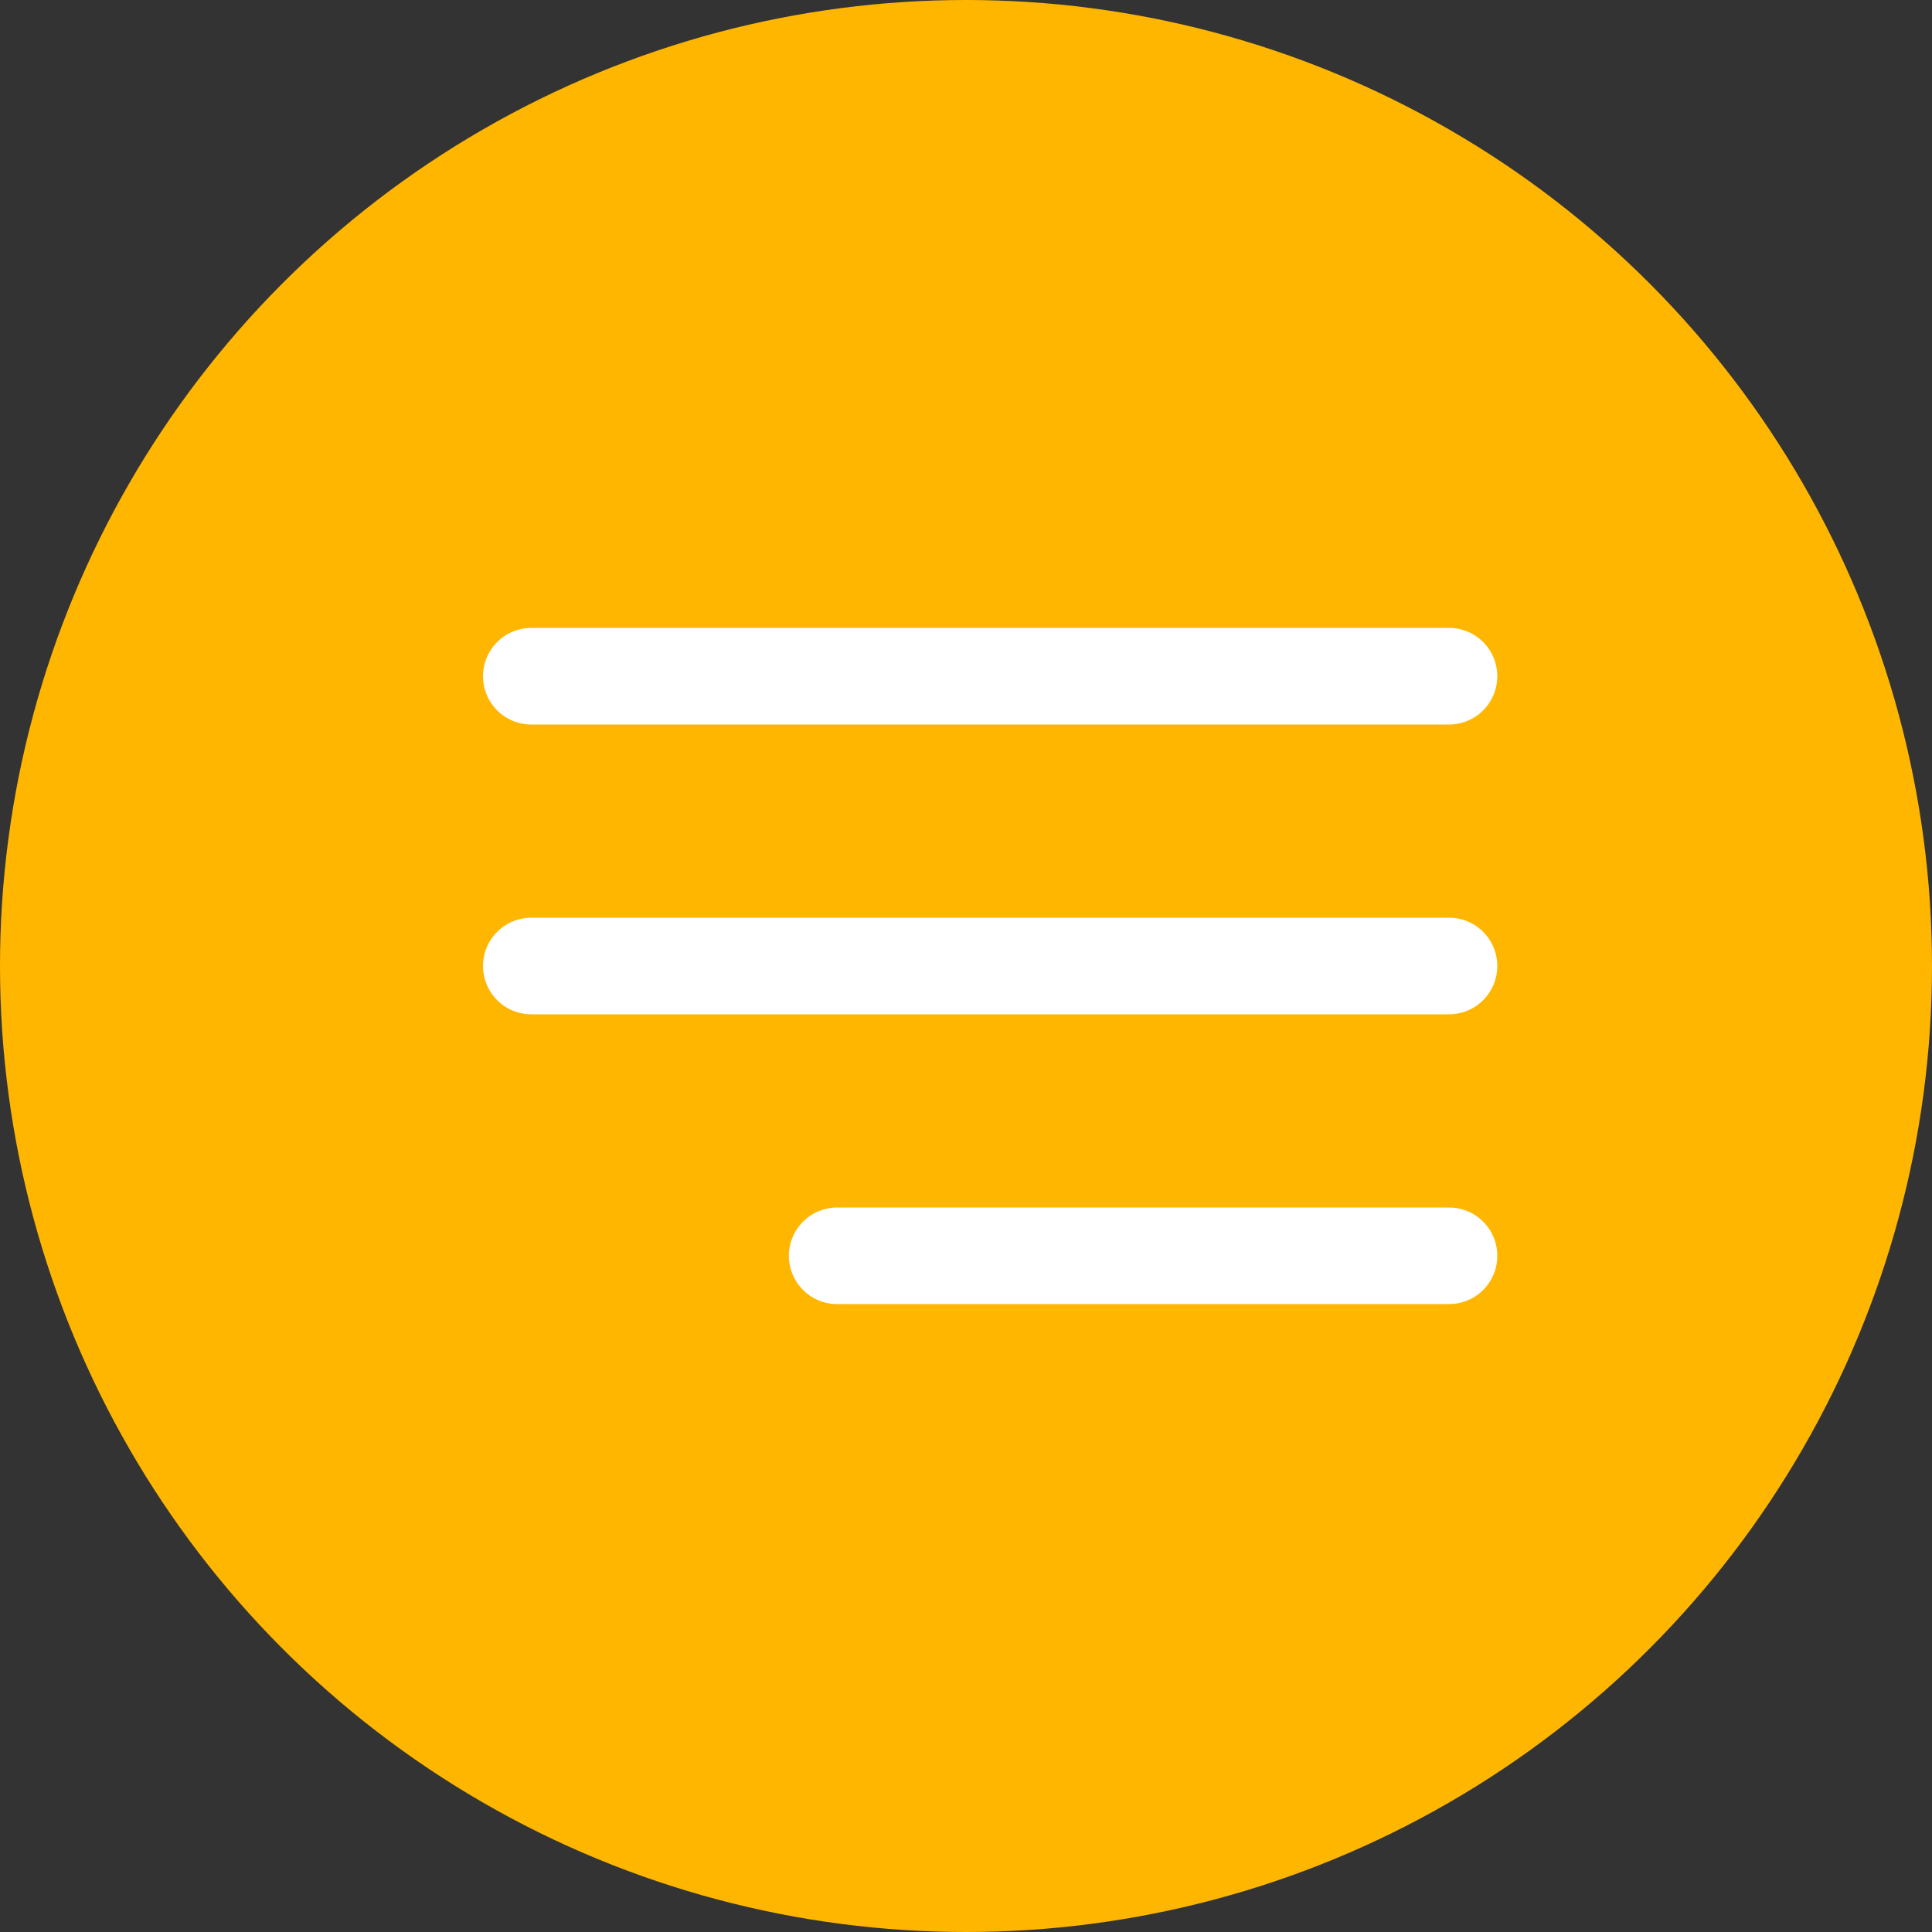
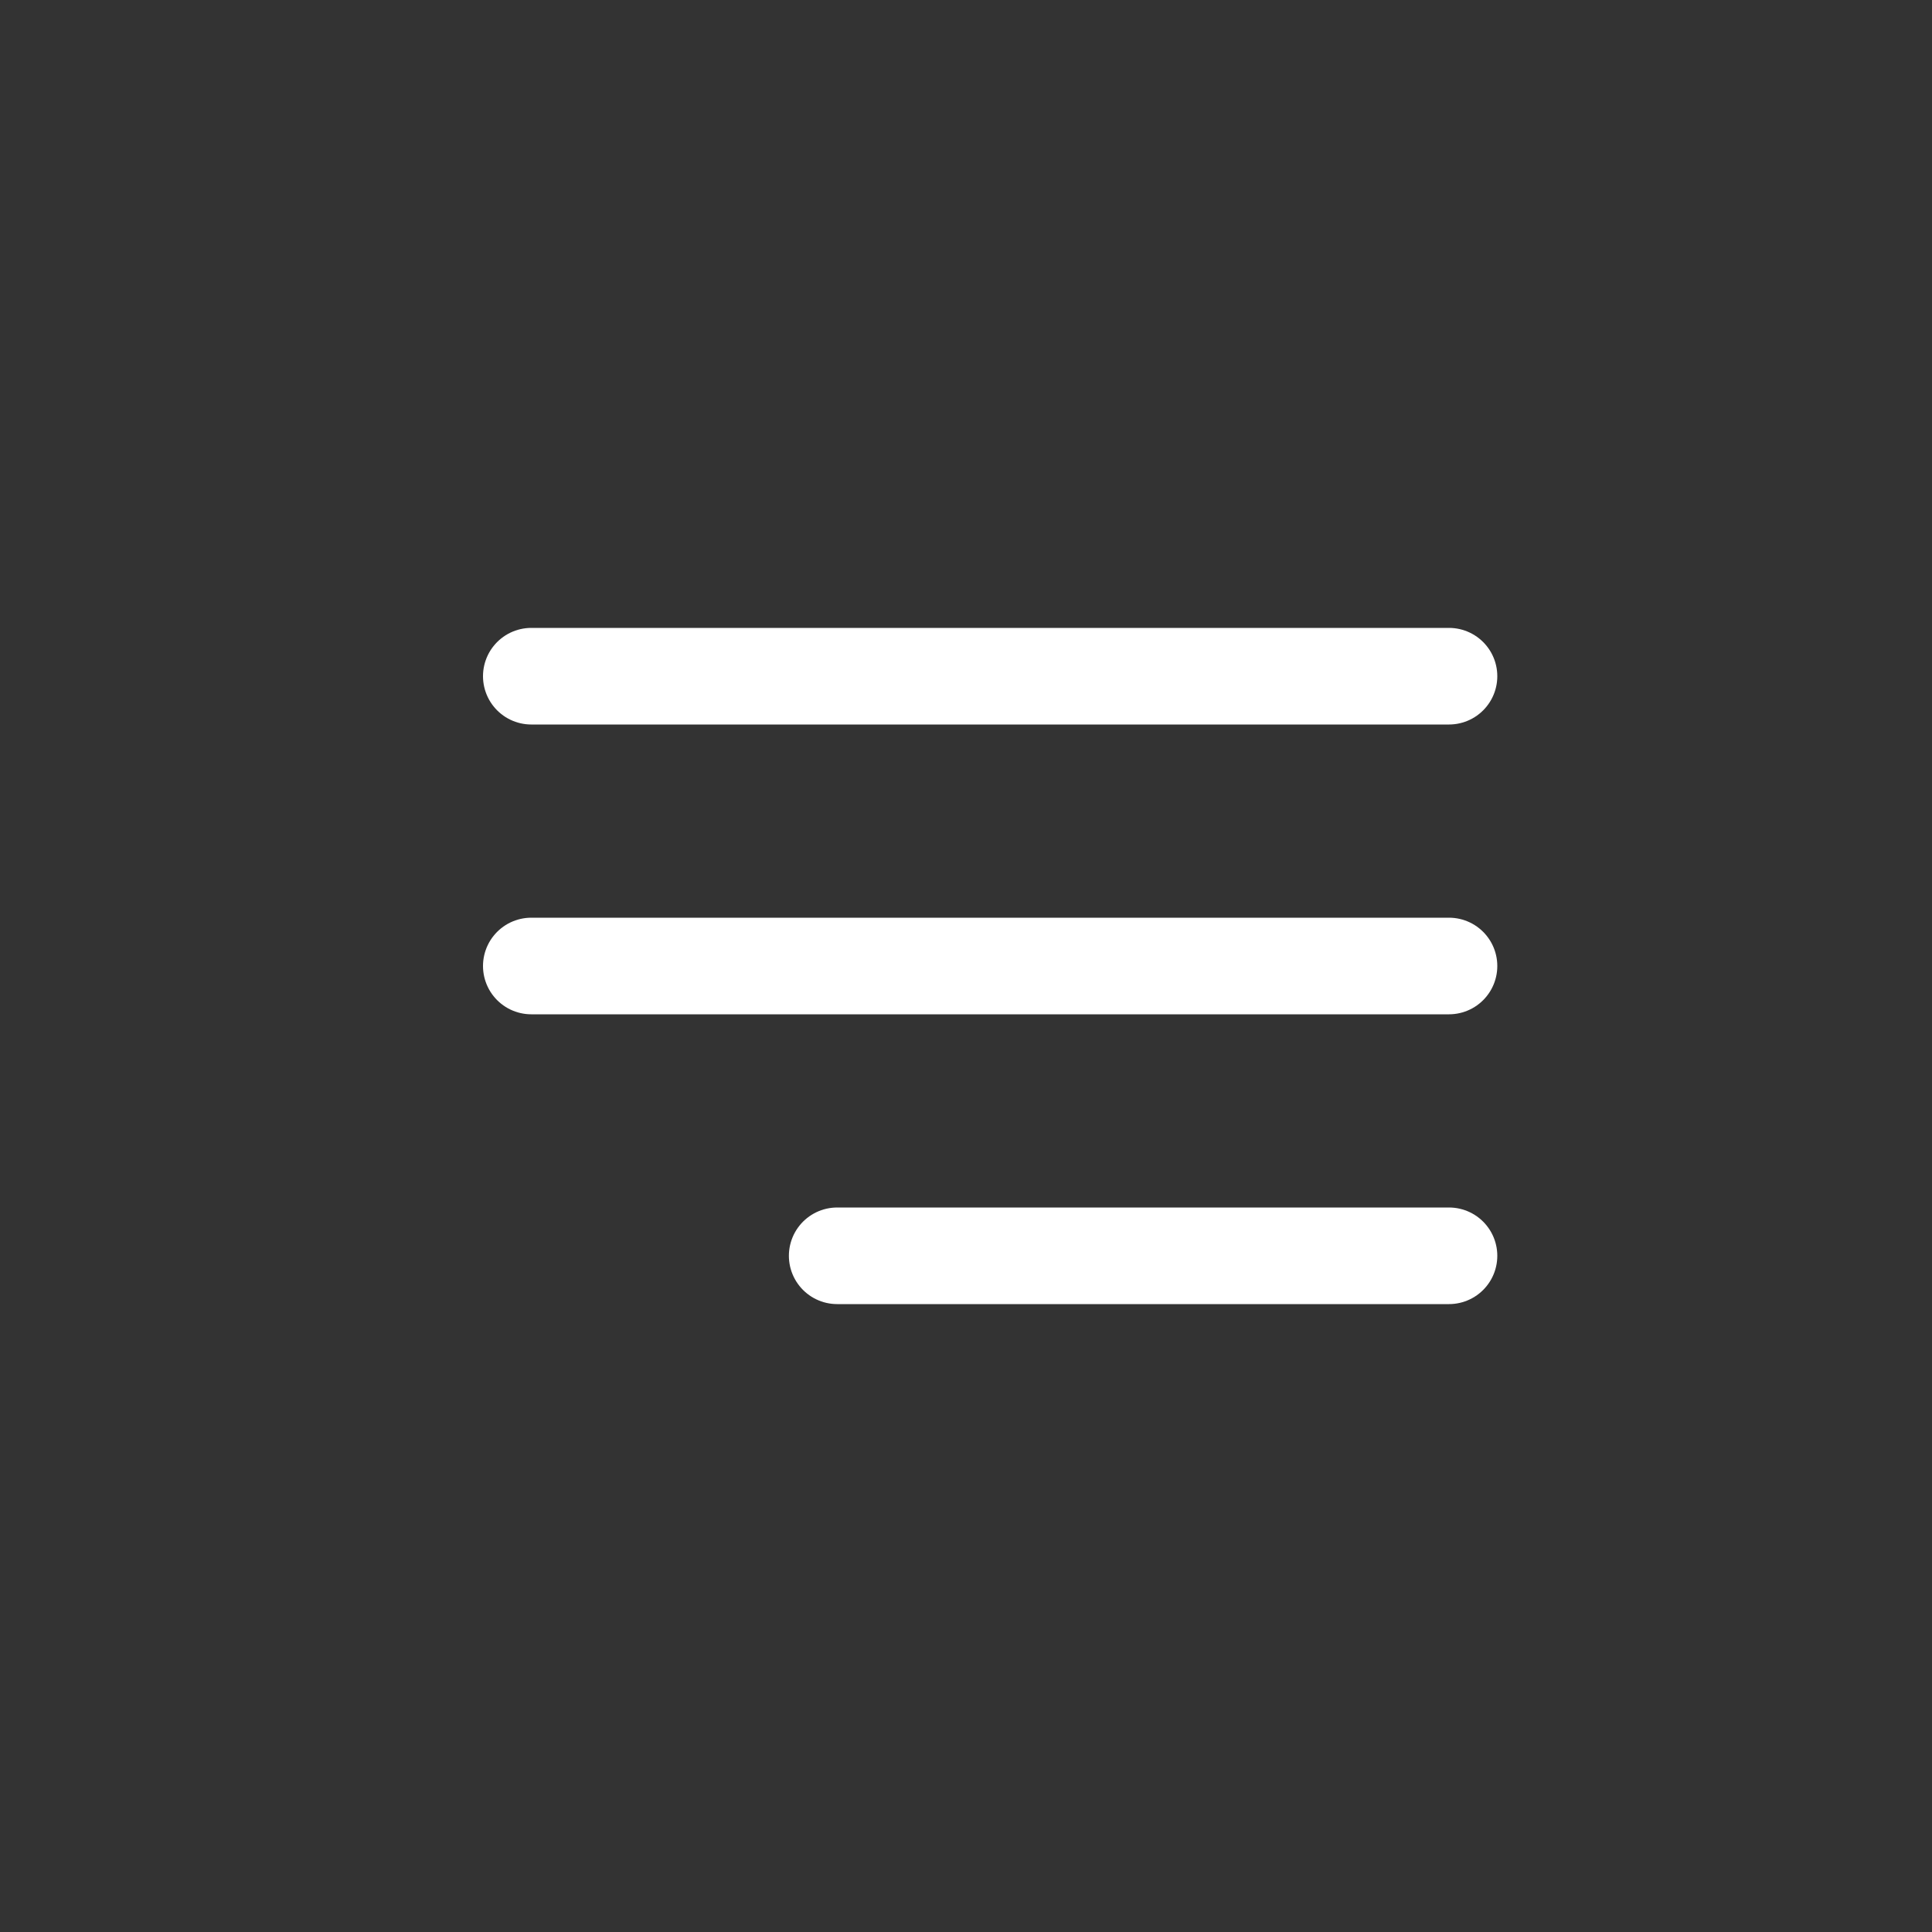
<svg xmlns="http://www.w3.org/2000/svg" width="40" height="40" viewBox="0 0 40 40" fill="none">
  <rect x="0" y="0" width="40" height="40" fill="#333333" stroke="none" />
-   <circle cx="20" cy="20" r="20" fill="#FFB600" />
  <path d="M11 14H30" stroke="white" stroke-width="2" stroke-linecap="round" />
  <path d="M11 20H30" stroke="white" stroke-width="2" stroke-linecap="round" />
  <path d="M17.333 26L30 26" stroke="white" stroke-width="2" stroke-linecap="round" />
</svg>